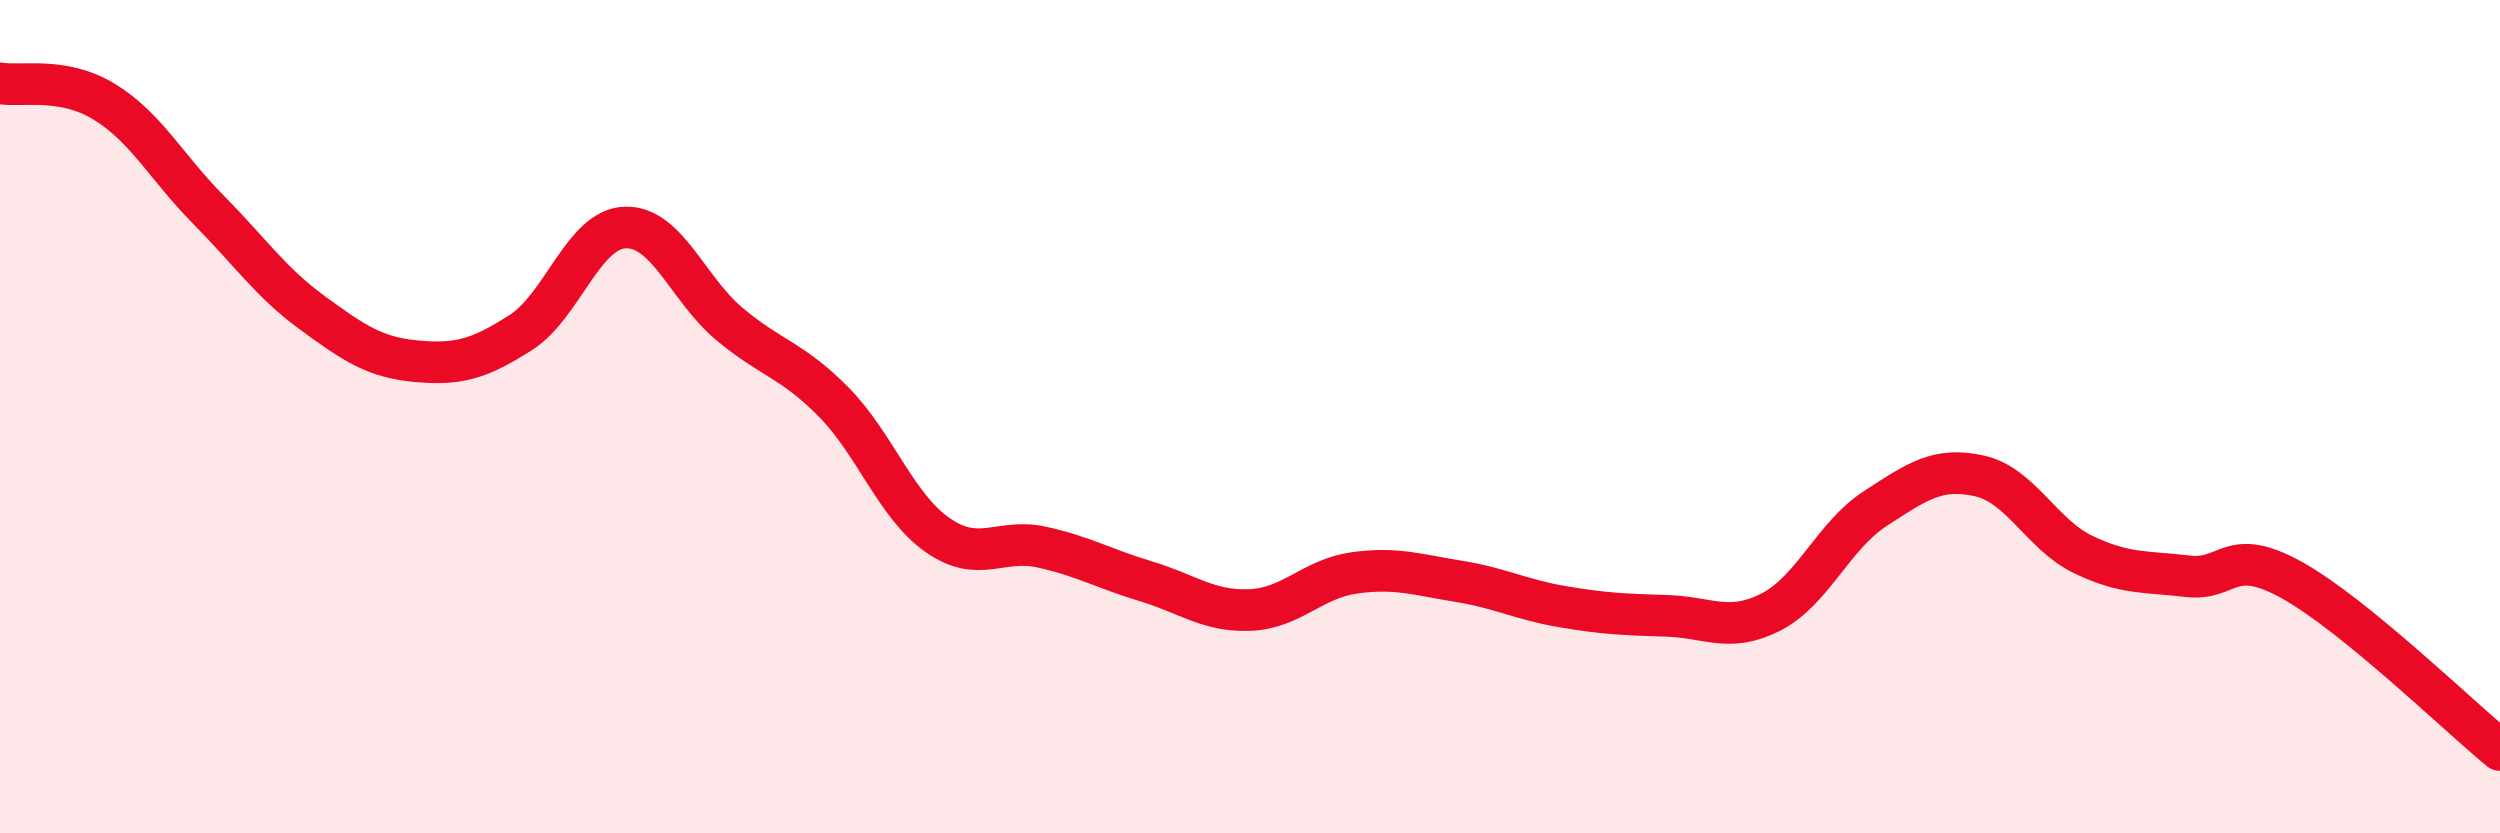
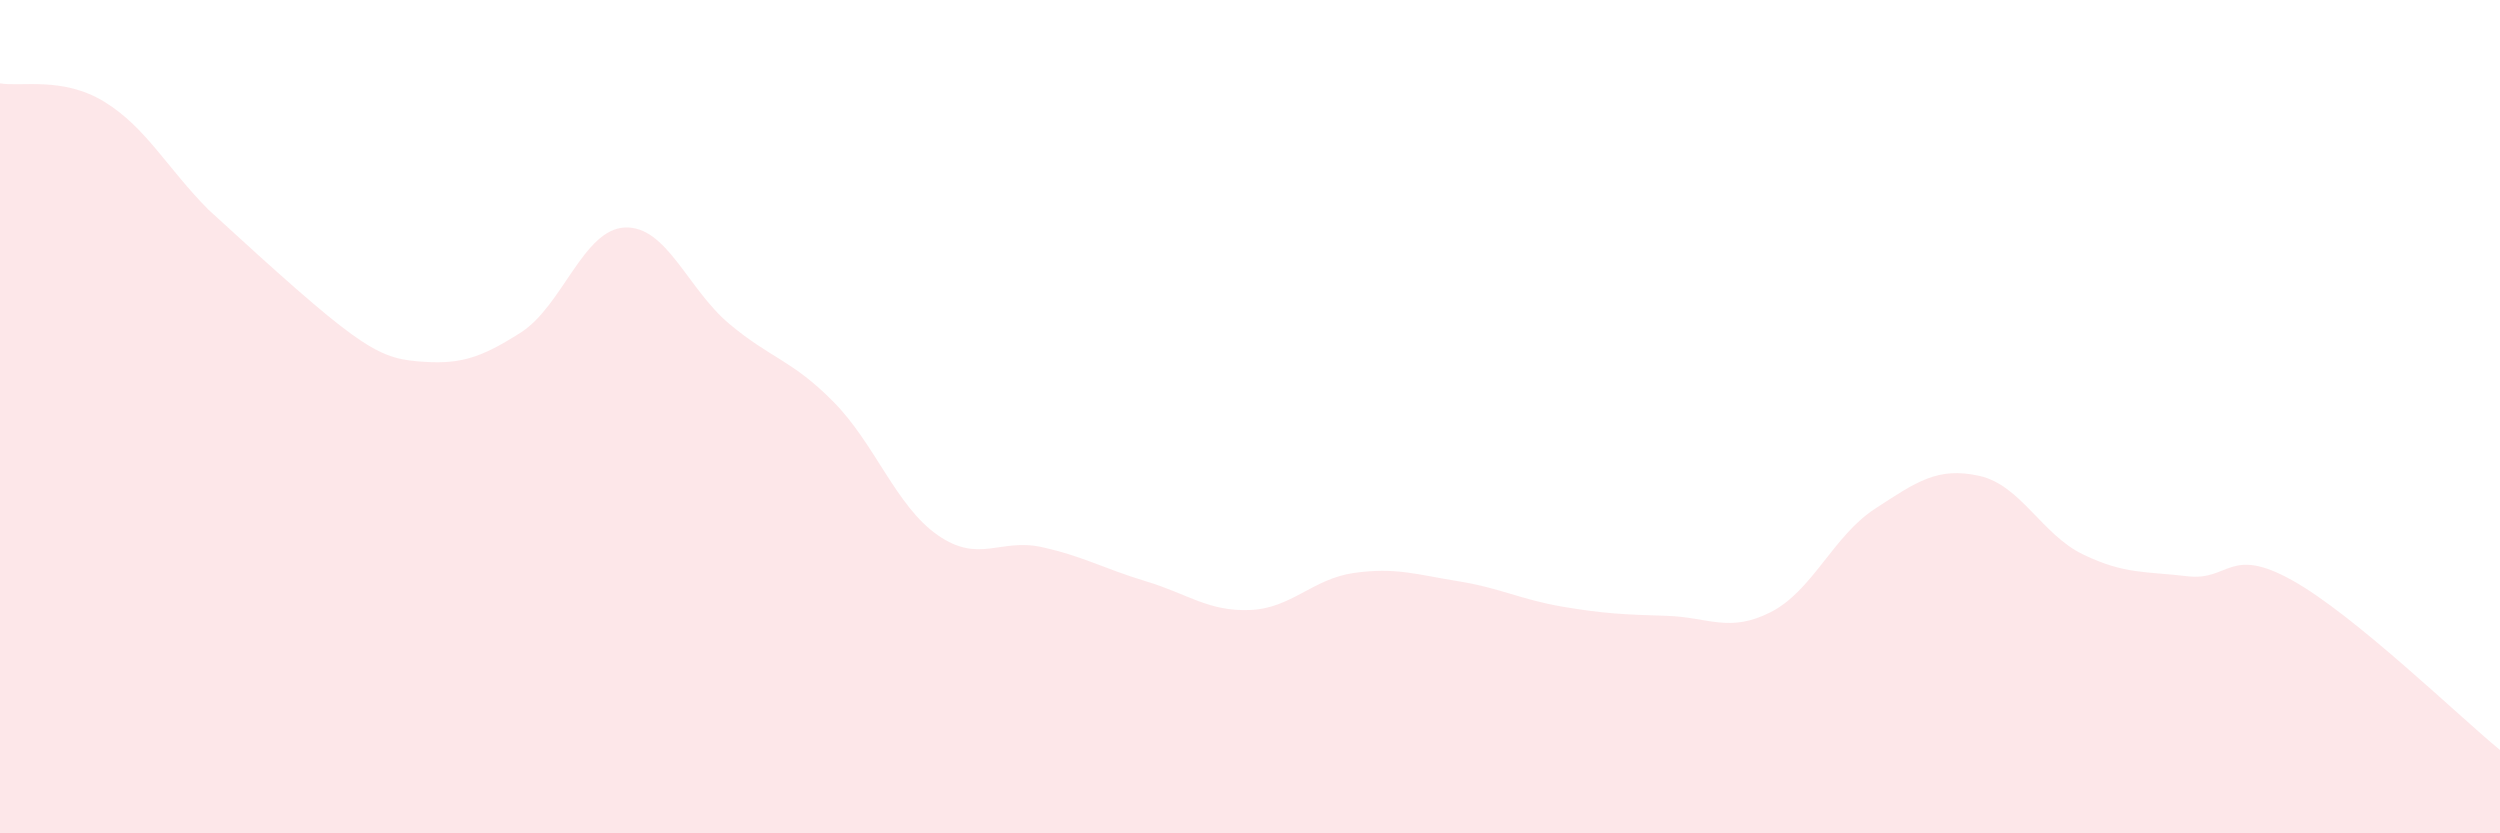
<svg xmlns="http://www.w3.org/2000/svg" width="60" height="20" viewBox="0 0 60 20">
-   <path d="M 0,2 C 0.5,2.09 1.5,1.83 2.5,2.44 C 3.5,3.05 4,4.02 5,5.03 C 6,6.04 6.5,6.78 7.5,7.51 C 8.5,8.24 9,8.58 10,8.67 C 11,8.76 11.5,8.62 12.5,7.98 C 13.5,7.34 14,5.5 15,5.46 C 16,5.42 16.5,6.93 17.5,7.77 C 18.5,8.61 19,8.63 20,9.64 C 21,10.65 21.5,12.14 22.5,12.84 C 23.5,13.54 24,12.91 25,13.13 C 26,13.35 26.5,13.65 27.5,13.95 C 28.5,14.25 29,14.68 30,14.64 C 31,14.6 31.5,13.89 32.5,13.75 C 33.5,13.61 34,13.79 35,13.95 C 36,14.11 36.5,14.39 37.5,14.56 C 38.5,14.73 39,14.75 40,14.78 C 41,14.81 41.5,15.2 42.5,14.69 C 43.5,14.18 44,12.86 45,12.21 C 46,11.56 46.5,11.2 47.5,11.42 C 48.5,11.64 49,12.83 50,13.31 C 51,13.79 51.5,13.71 52.5,13.83 C 53.5,13.95 53.5,13.09 55,13.92 C 56.5,14.75 59,17.18 60,18L60 20L0 20Z" fill="#EB0A25" opacity="0.1" stroke-linecap="round" stroke-linejoin="round" />
-   <path d="M 0,2 C 0.5,2.09 1.5,1.83 2.5,2.44 C 3.5,3.05 4,4.02 5,5.03 C 6,6.04 6.5,6.78 7.5,7.51 C 8.5,8.24 9,8.58 10,8.67 C 11,8.76 11.5,8.62 12.5,7.98 C 13.5,7.34 14,5.5 15,5.46 C 16,5.42 16.5,6.93 17.5,7.77 C 18.5,8.61 19,8.63 20,9.64 C 21,10.65 21.5,12.14 22.5,12.84 C 23.5,13.54 24,12.91 25,13.13 C 26,13.35 26.5,13.65 27.5,13.95 C 28.5,14.25 29,14.68 30,14.64 C 31,14.6 31.5,13.89 32.5,13.75 C 33.5,13.61 34,13.79 35,13.95 C 36,14.11 36.5,14.39 37.5,14.56 C 38.5,14.73 39,14.75 40,14.78 C 41,14.81 41.5,15.2 42.5,14.69 C 43.5,14.18 44,12.86 45,12.21 C 46,11.56 46.5,11.2 47.5,11.42 C 48.5,11.64 49,12.83 50,13.31 C 51,13.79 51.5,13.71 52.5,13.83 C 53.5,13.95 53.5,13.09 55,13.92 C 56.5,14.75 59,17.18 60,18" stroke="#EB0A25" stroke-width="1" fill="none" stroke-linecap="round" stroke-linejoin="round" />
+   <path d="M 0,2 C 0.5,2.09 1.5,1.83 2.5,2.44 C 3.5,3.05 4,4.02 5,5.03 C 8.5,8.24 9,8.58 10,8.67 C 11,8.76 11.5,8.62 12.5,7.98 C 13.5,7.34 14,5.5 15,5.46 C 16,5.42 16.5,6.93 17.5,7.77 C 18.5,8.61 19,8.63 20,9.64 C 21,10.65 21.5,12.14 22.5,12.84 C 23.5,13.54 24,12.91 25,13.13 C 26,13.35 26.5,13.65 27.5,13.95 C 28.5,14.25 29,14.68 30,14.64 C 31,14.6 31.5,13.89 32.5,13.75 C 33.5,13.61 34,13.79 35,13.95 C 36,14.11 36.5,14.39 37.5,14.56 C 38.5,14.73 39,14.75 40,14.78 C 41,14.81 41.5,15.2 42.5,14.69 C 43.5,14.18 44,12.86 45,12.21 C 46,11.56 46.5,11.2 47.5,11.42 C 48.5,11.64 49,12.83 50,13.31 C 51,13.79 51.5,13.71 52.5,13.83 C 53.5,13.95 53.5,13.09 55,13.92 C 56.5,14.75 59,17.18 60,18L60 20L0 20Z" fill="#EB0A25" opacity="0.1" stroke-linecap="round" stroke-linejoin="round" />
</svg>